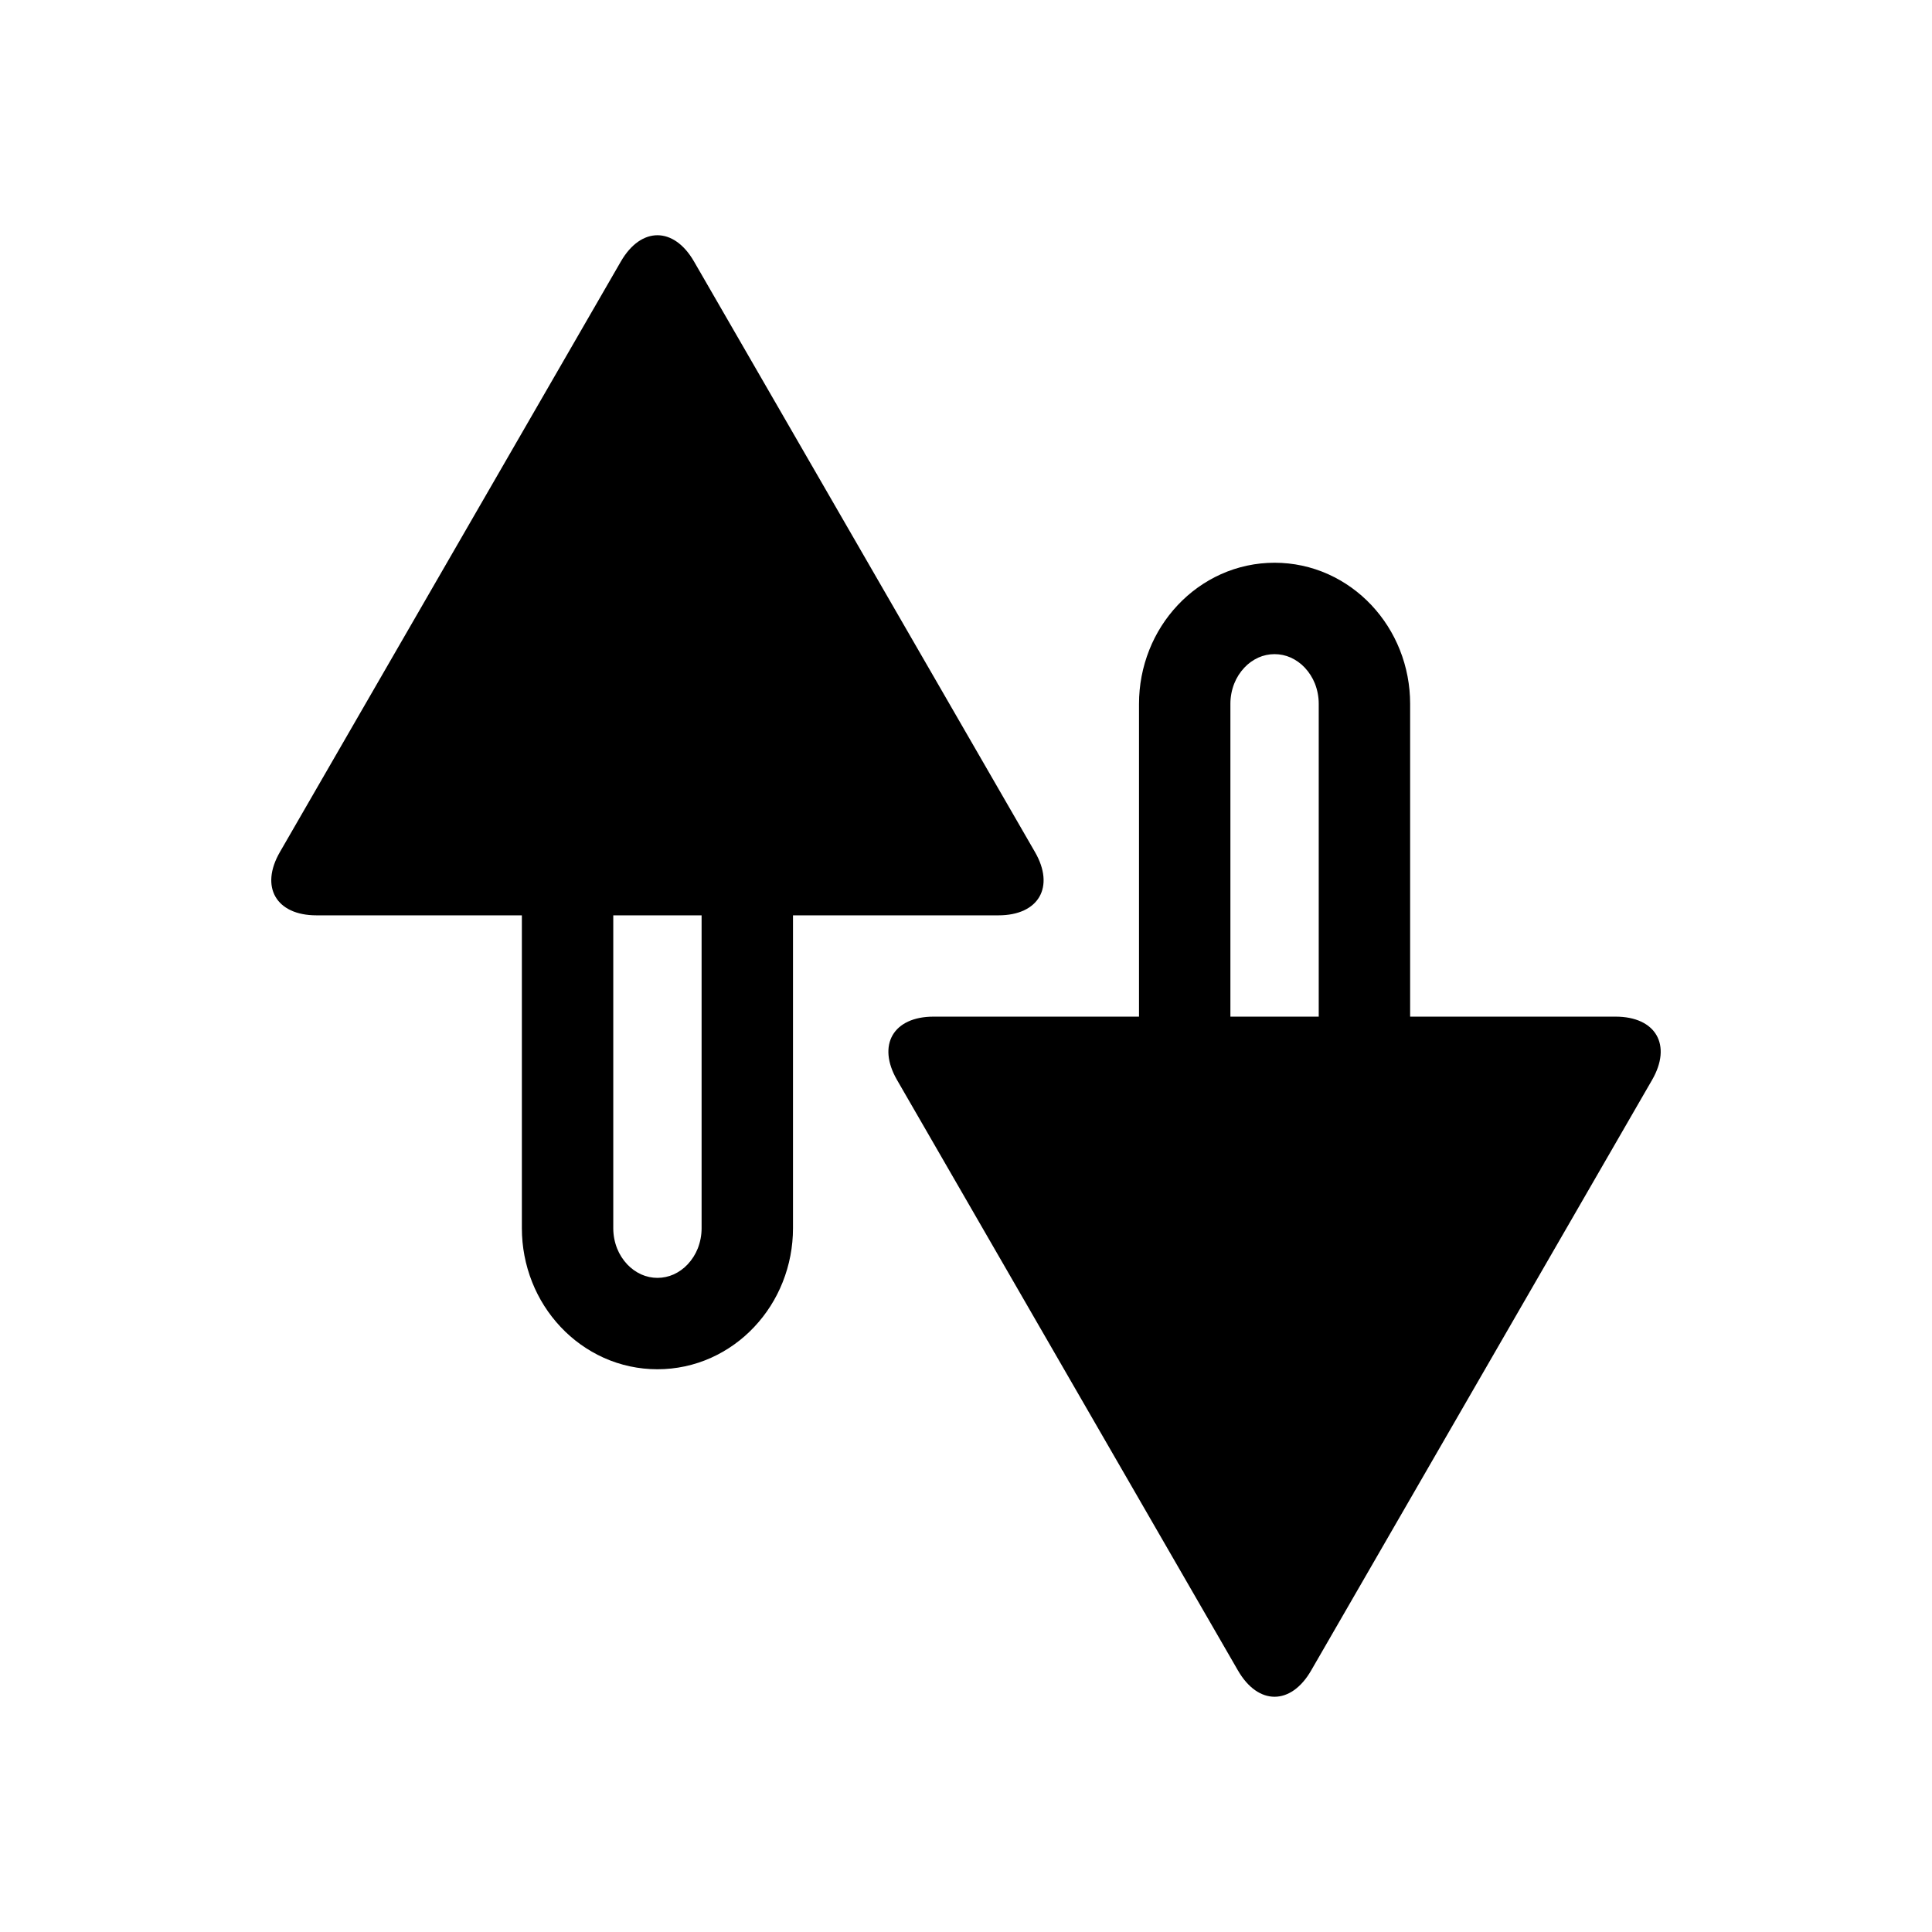
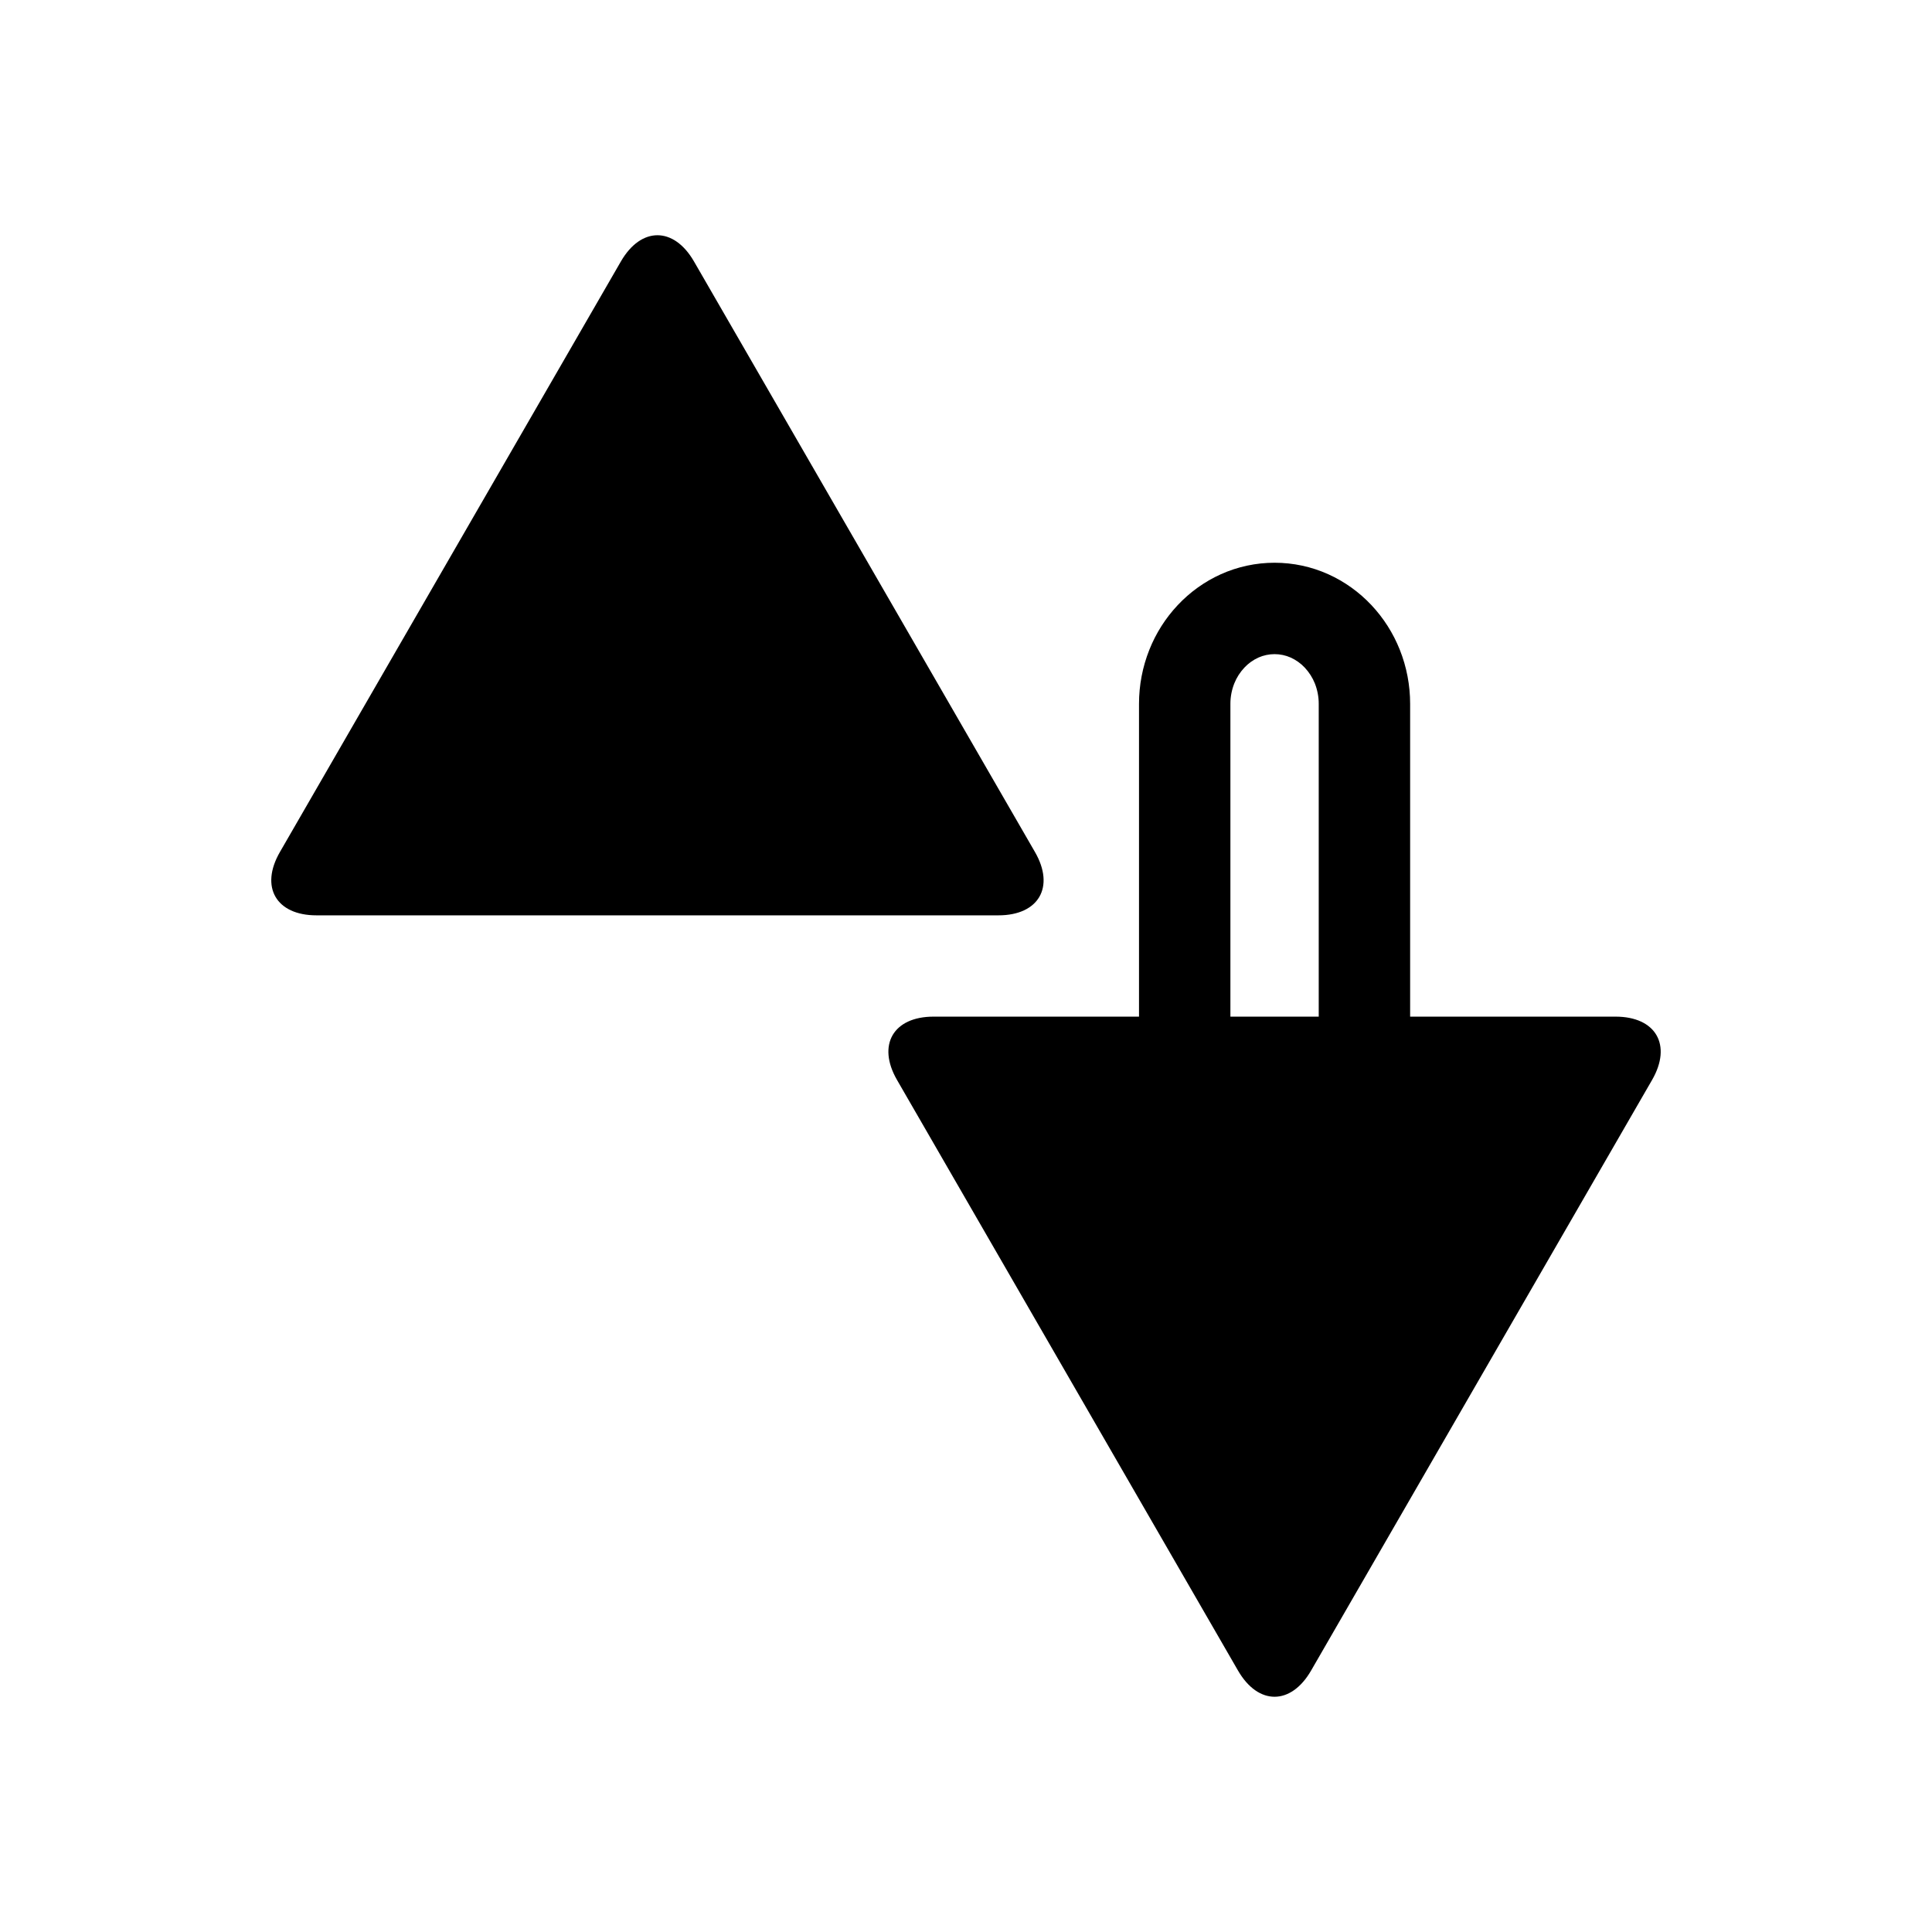
<svg xmlns="http://www.w3.org/2000/svg" fill="#000000" width="800px" height="800px" version="1.1" viewBox="144 144 512 512">
  <g>
-     <path d="m282.3 469.48v-128.32c0-4.902 0.922-9.758 2.731-14.312 1.746-4.387 4.293-8.406 7.531-11.848 3.234-3.449 7.109-6.219 11.422-8.168 4.477-2.016 9.328-3.062 14.242-3.062 4.91 0 9.766 1.047 14.242 3.062 4.312 1.949 8.188 4.719 11.422 8.168 3.238 3.441 5.785 7.461 7.527 11.848 1.812 4.555 2.734 9.41 2.734 14.312v128.32c0 4.902-0.922 9.754-2.734 14.309-1.742 4.391-4.289 8.41-7.527 11.852-3.234 3.449-7.109 6.227-11.422 8.176-4.477 2.016-9.332 3.051-14.242 3.051-4.914 0-9.766-1.035-14.242-3.051-4.312-1.949-8.188-4.727-11.422-8.176-3.238-3.441-5.785-7.461-7.531-11.852-1.809-4.555-2.731-9.406-2.731-14.309zm24.223 0.008v-128.34-0.02c0-1.828 0.348-3.641 1.016-5.336 0.621-1.562 1.531-2.996 2.684-4.215 1.059-1.125 2.316-2.035 3.723-2.664 1.344-0.613 2.809-0.922 4.281-0.922 1.48 0 2.934 0.309 4.293 0.922 1.395 0.629 2.664 1.539 3.711 2.664 1.152 1.219 2.062 2.652 2.684 4.215 0.668 1.695 1.016 3.508 1.016 5.336v0.02 128.34 0.02c0 1.832-0.348 3.644-1.016 5.348-0.621 1.562-1.531 2.984-2.684 4.215-1.047 1.125-2.316 2.027-3.711 2.664-1.359 0.602-2.812 0.914-4.293 0.914-1.473 0-2.938-0.312-4.281-0.914-1.406-0.637-2.664-1.539-3.723-2.664-1.152-1.23-2.062-2.652-2.684-4.215-0.668-1.703-1.016-3.516-1.016-5.348v-0.02z" fill-rule="evenodd" />
    <path d="m308.54 213.29-45.18 78.25-45.18 78.254c-5.348 9.262-1.008 16.781 9.688 16.781h180.72c10.695 0 15.035-7.519 9.688-16.781l-45.18-78.254-45.18-78.25c-5.348-9.266-14.027-9.266-19.375 0z" />
    <path d="m517.7 330.52v128.32c0 4.902-0.918 9.758-2.731 14.312-1.746 4.387-4.293 8.41-7.527 11.848-3.238 3.449-7.113 6.223-11.426 8.168-4.477 2.016-9.328 3.062-14.242 3.062-4.91 0-9.766-1.047-14.242-3.062-4.309-1.945-8.188-4.719-11.422-8.168-3.234-3.438-5.785-7.461-7.527-11.848-1.812-4.555-2.734-9.41-2.734-14.312v-128.32c0-4.902 0.922-9.754 2.734-14.309 1.742-4.391 4.293-8.41 7.527-11.848 3.234-3.449 7.113-6.231 11.422-8.18 4.477-2.016 9.332-3.051 14.242-3.051 4.914 0 9.766 1.035 14.242 3.051 4.312 1.949 8.188 4.731 11.426 8.18 3.234 3.438 5.781 7.457 7.527 11.848 1.812 4.555 2.731 9.406 2.731 14.309zm-24.223-0.008v128.34 0.02c0 1.832-0.348 3.641-1.016 5.34-0.621 1.559-1.531 2.992-2.684 4.211-1.055 1.125-2.316 2.035-3.719 2.668-1.348 0.609-2.812 0.918-4.285 0.918-1.48 0-2.934-0.309-4.289-0.918-1.398-0.633-2.668-1.543-3.711-2.668-1.156-1.219-2.066-2.652-2.684-4.211-0.672-1.699-1.02-3.508-1.02-5.34v-0.02-128.34-0.02c0-1.832 0.348-3.644 1.02-5.348 0.617-1.559 1.527-2.984 2.684-4.215 1.043-1.125 2.312-2.023 3.711-2.664 1.355-0.602 2.809-0.91 4.289-0.91 1.473 0 2.938 0.309 4.285 0.91 1.402 0.641 2.664 1.539 3.719 2.664 1.152 1.23 2.062 2.656 2.684 4.215 0.668 1.703 1.016 3.516 1.016 5.348v0.02z" fill-rule="evenodd" />
    <path d="m472.08 586.71-90.359-156.51c-5.348-9.262-1.004-16.781 9.688-16.781h180.72c10.695 0 15.035 7.519 9.688 16.781l-90.359 156.51c-5.348 9.262-14.027 9.262-19.375 0z" />
  </g>
</svg>